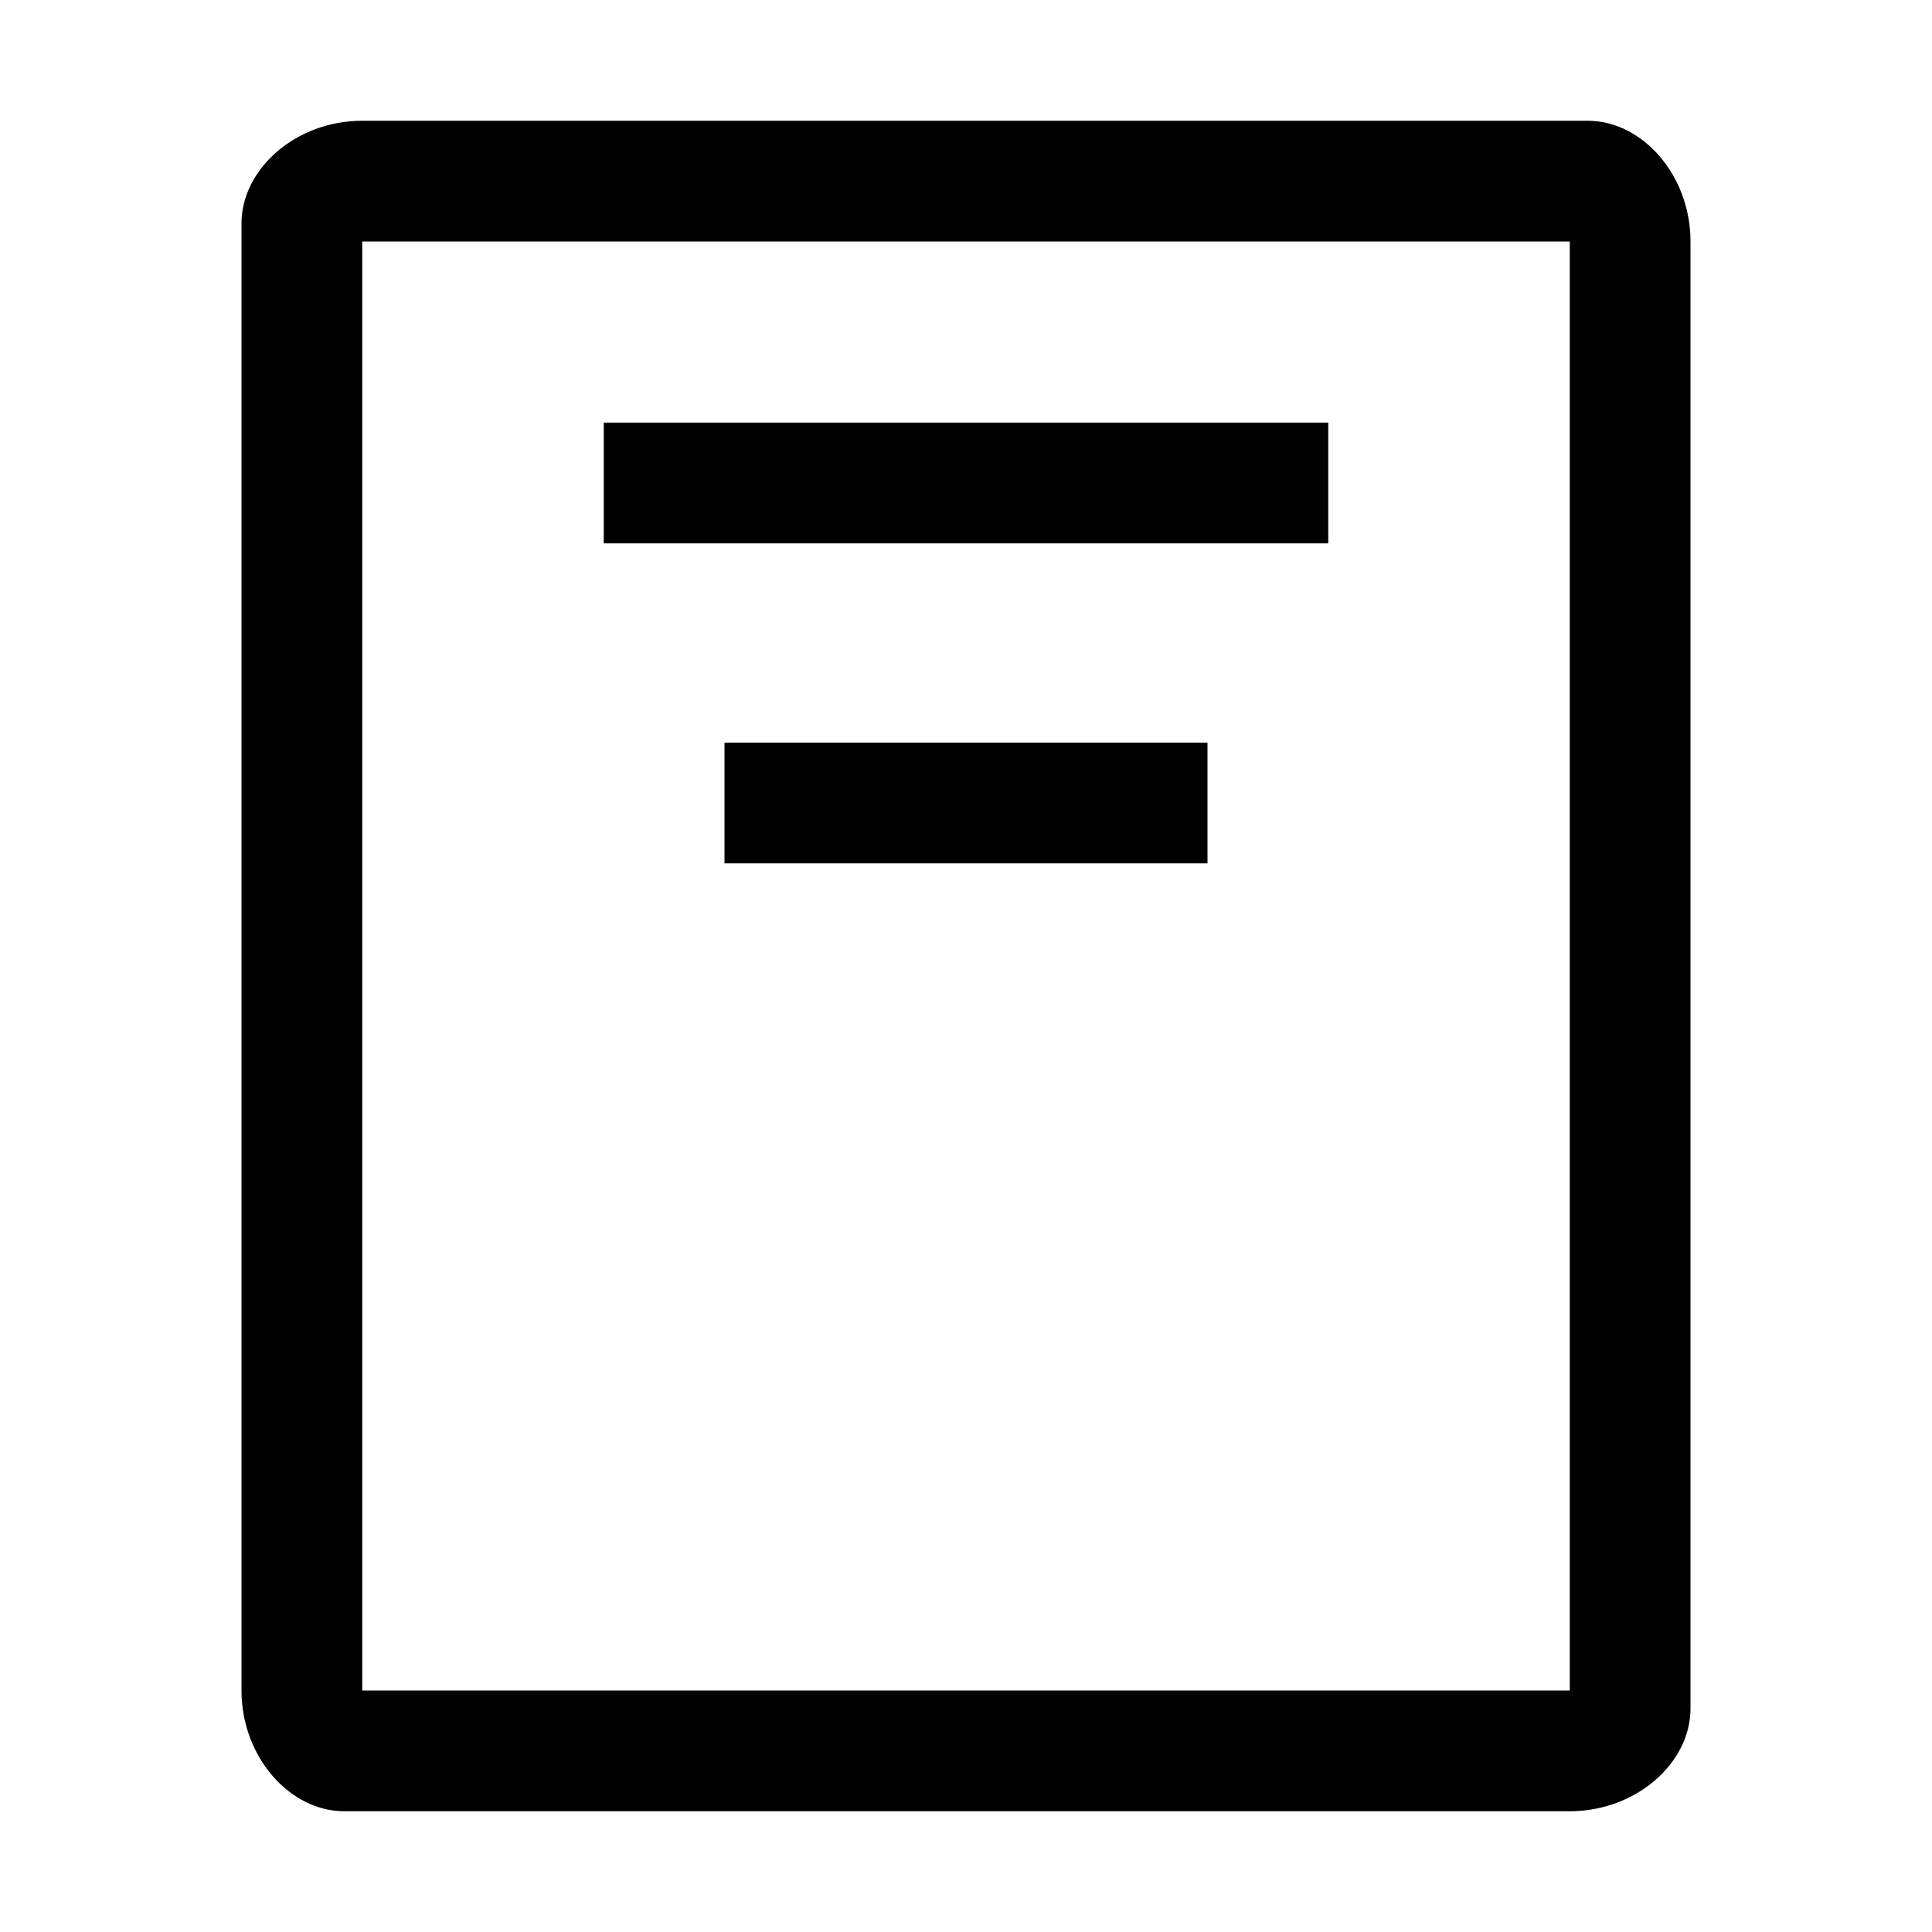
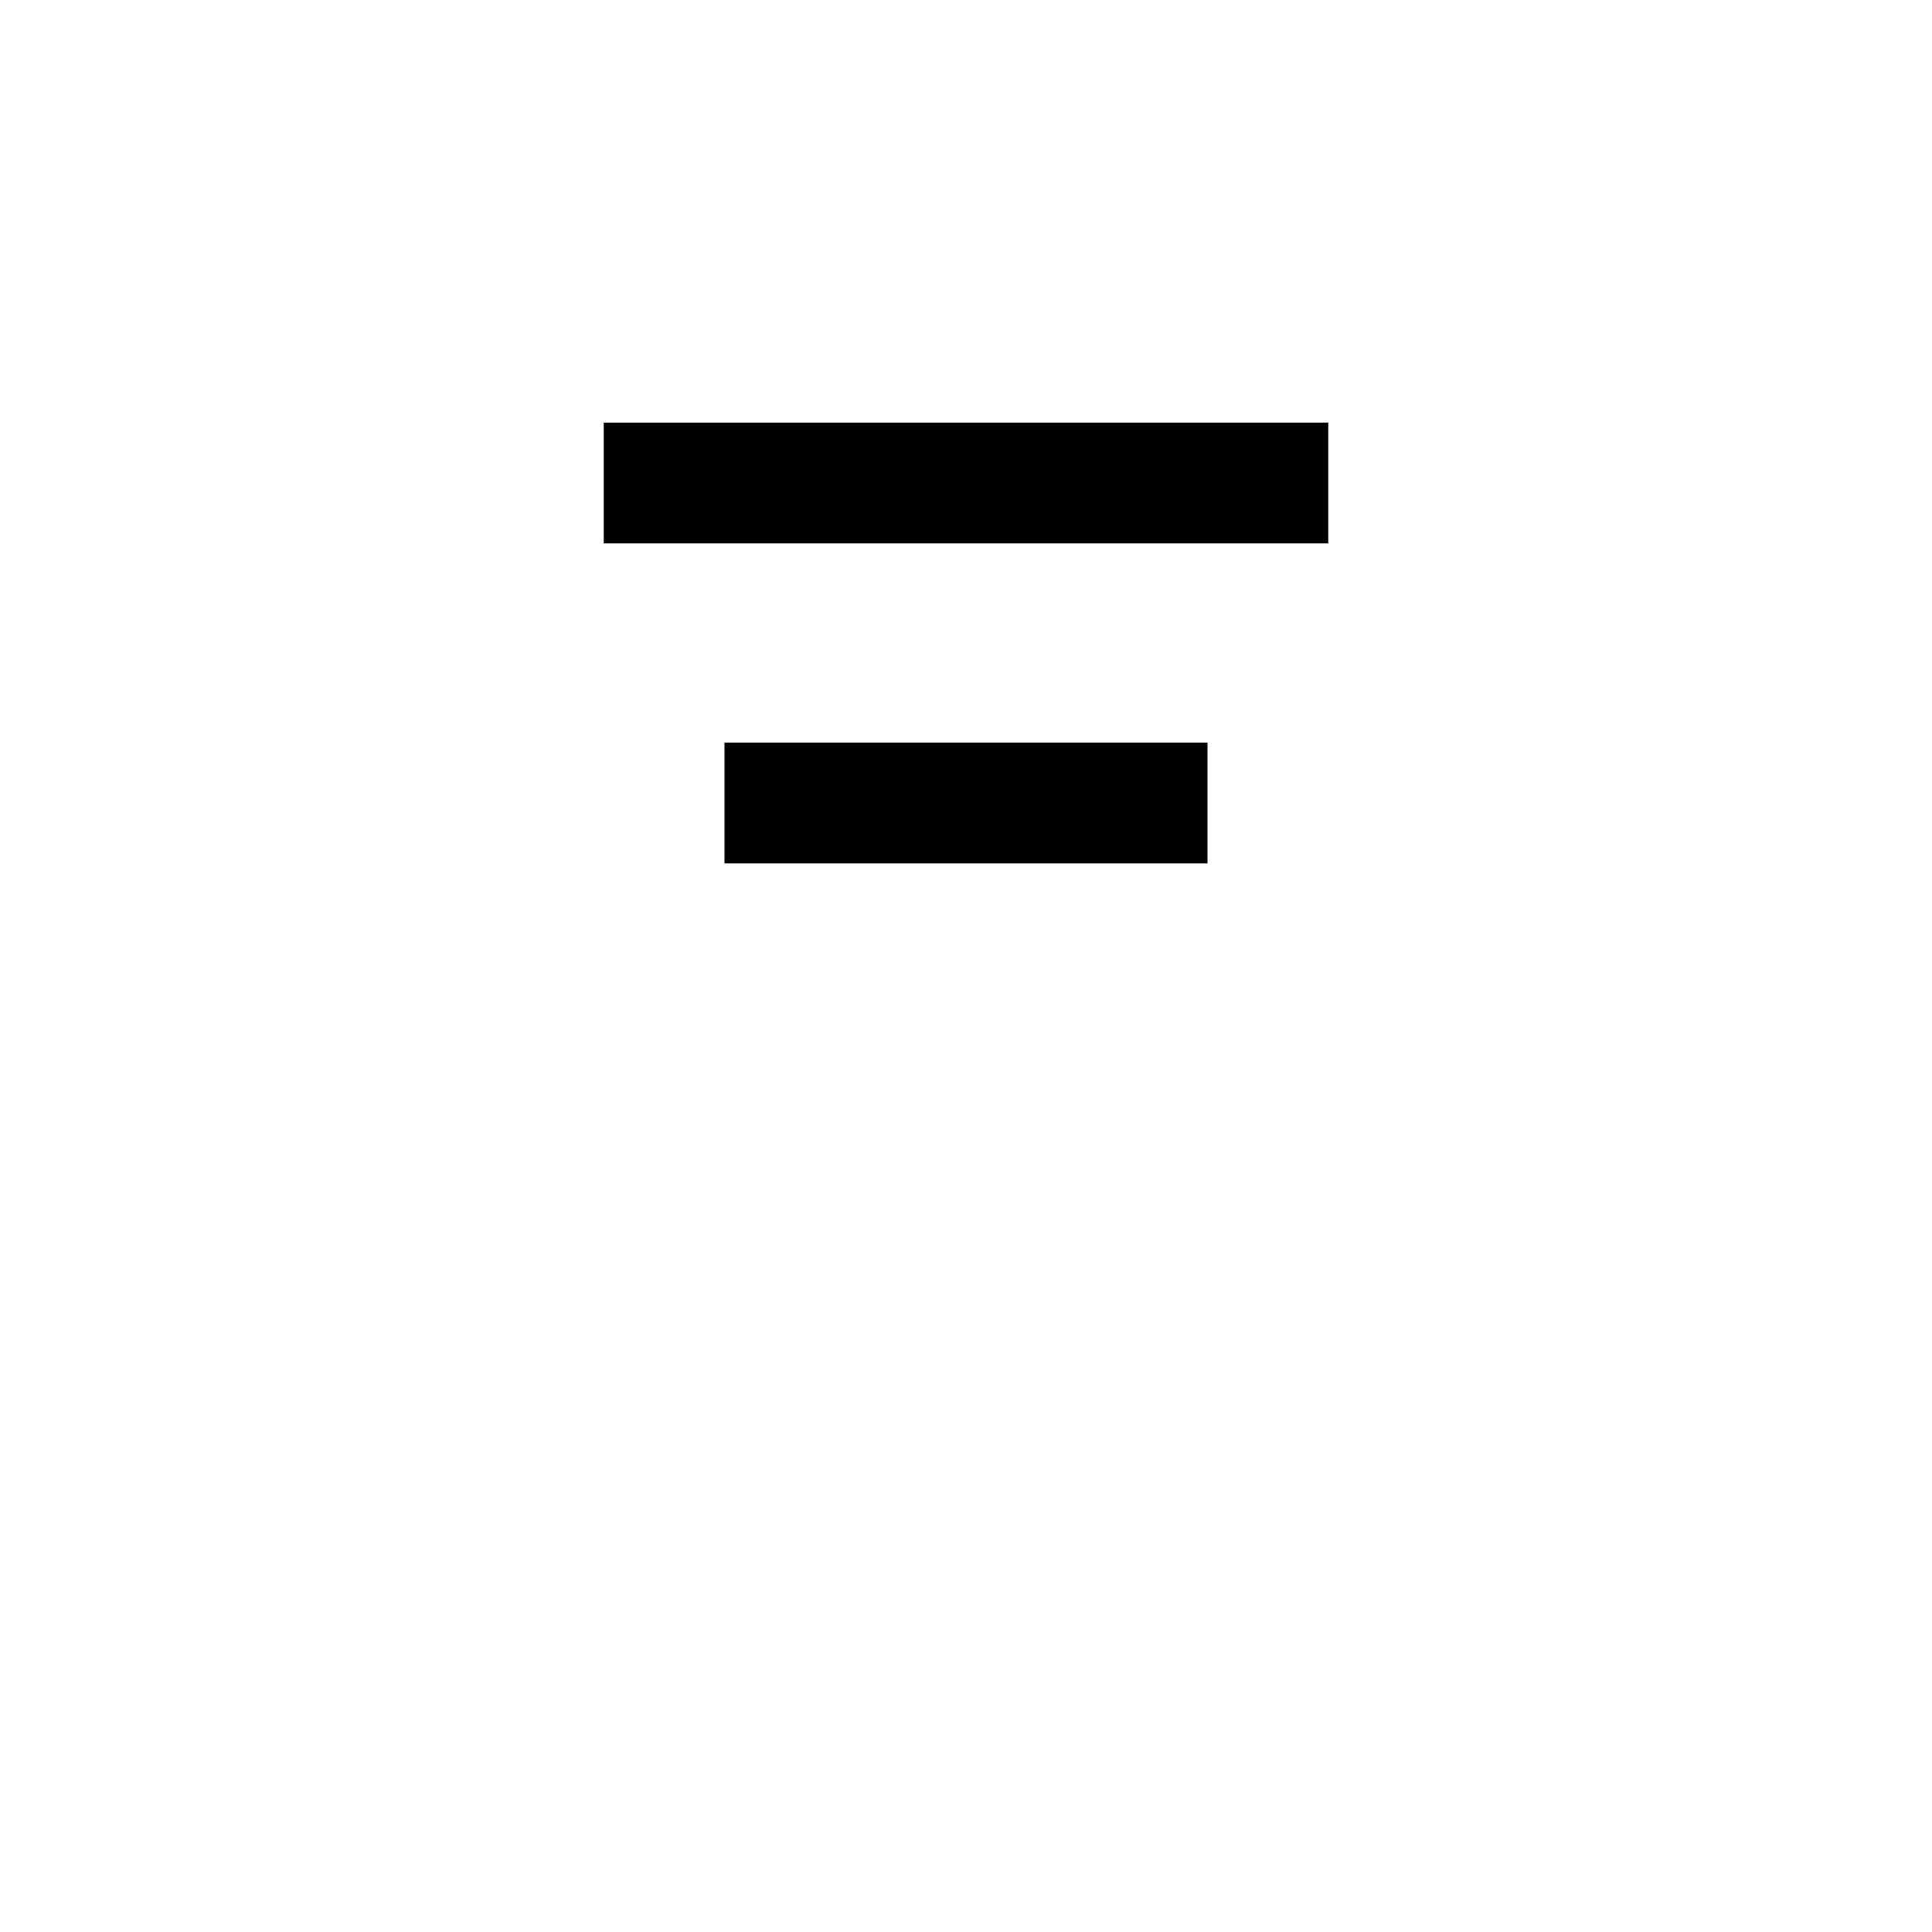
<svg xmlns="http://www.w3.org/2000/svg" style="enable-background:new 0 0 32 32" viewBox="0 0 32 32">
-   <path d="M26.3 2H6c-1.1 0-2 .8-2 1.7V28c0 1.1.8 2 1.7 2H26c1.1 0 2-.8 2-1.7V4c0-1.1-.8-2-1.7-2zM26 28H6V4h20v24z" />
  <path d="M10 7h12v2H10zm2 5.3h8v2h-8z" />
</svg>